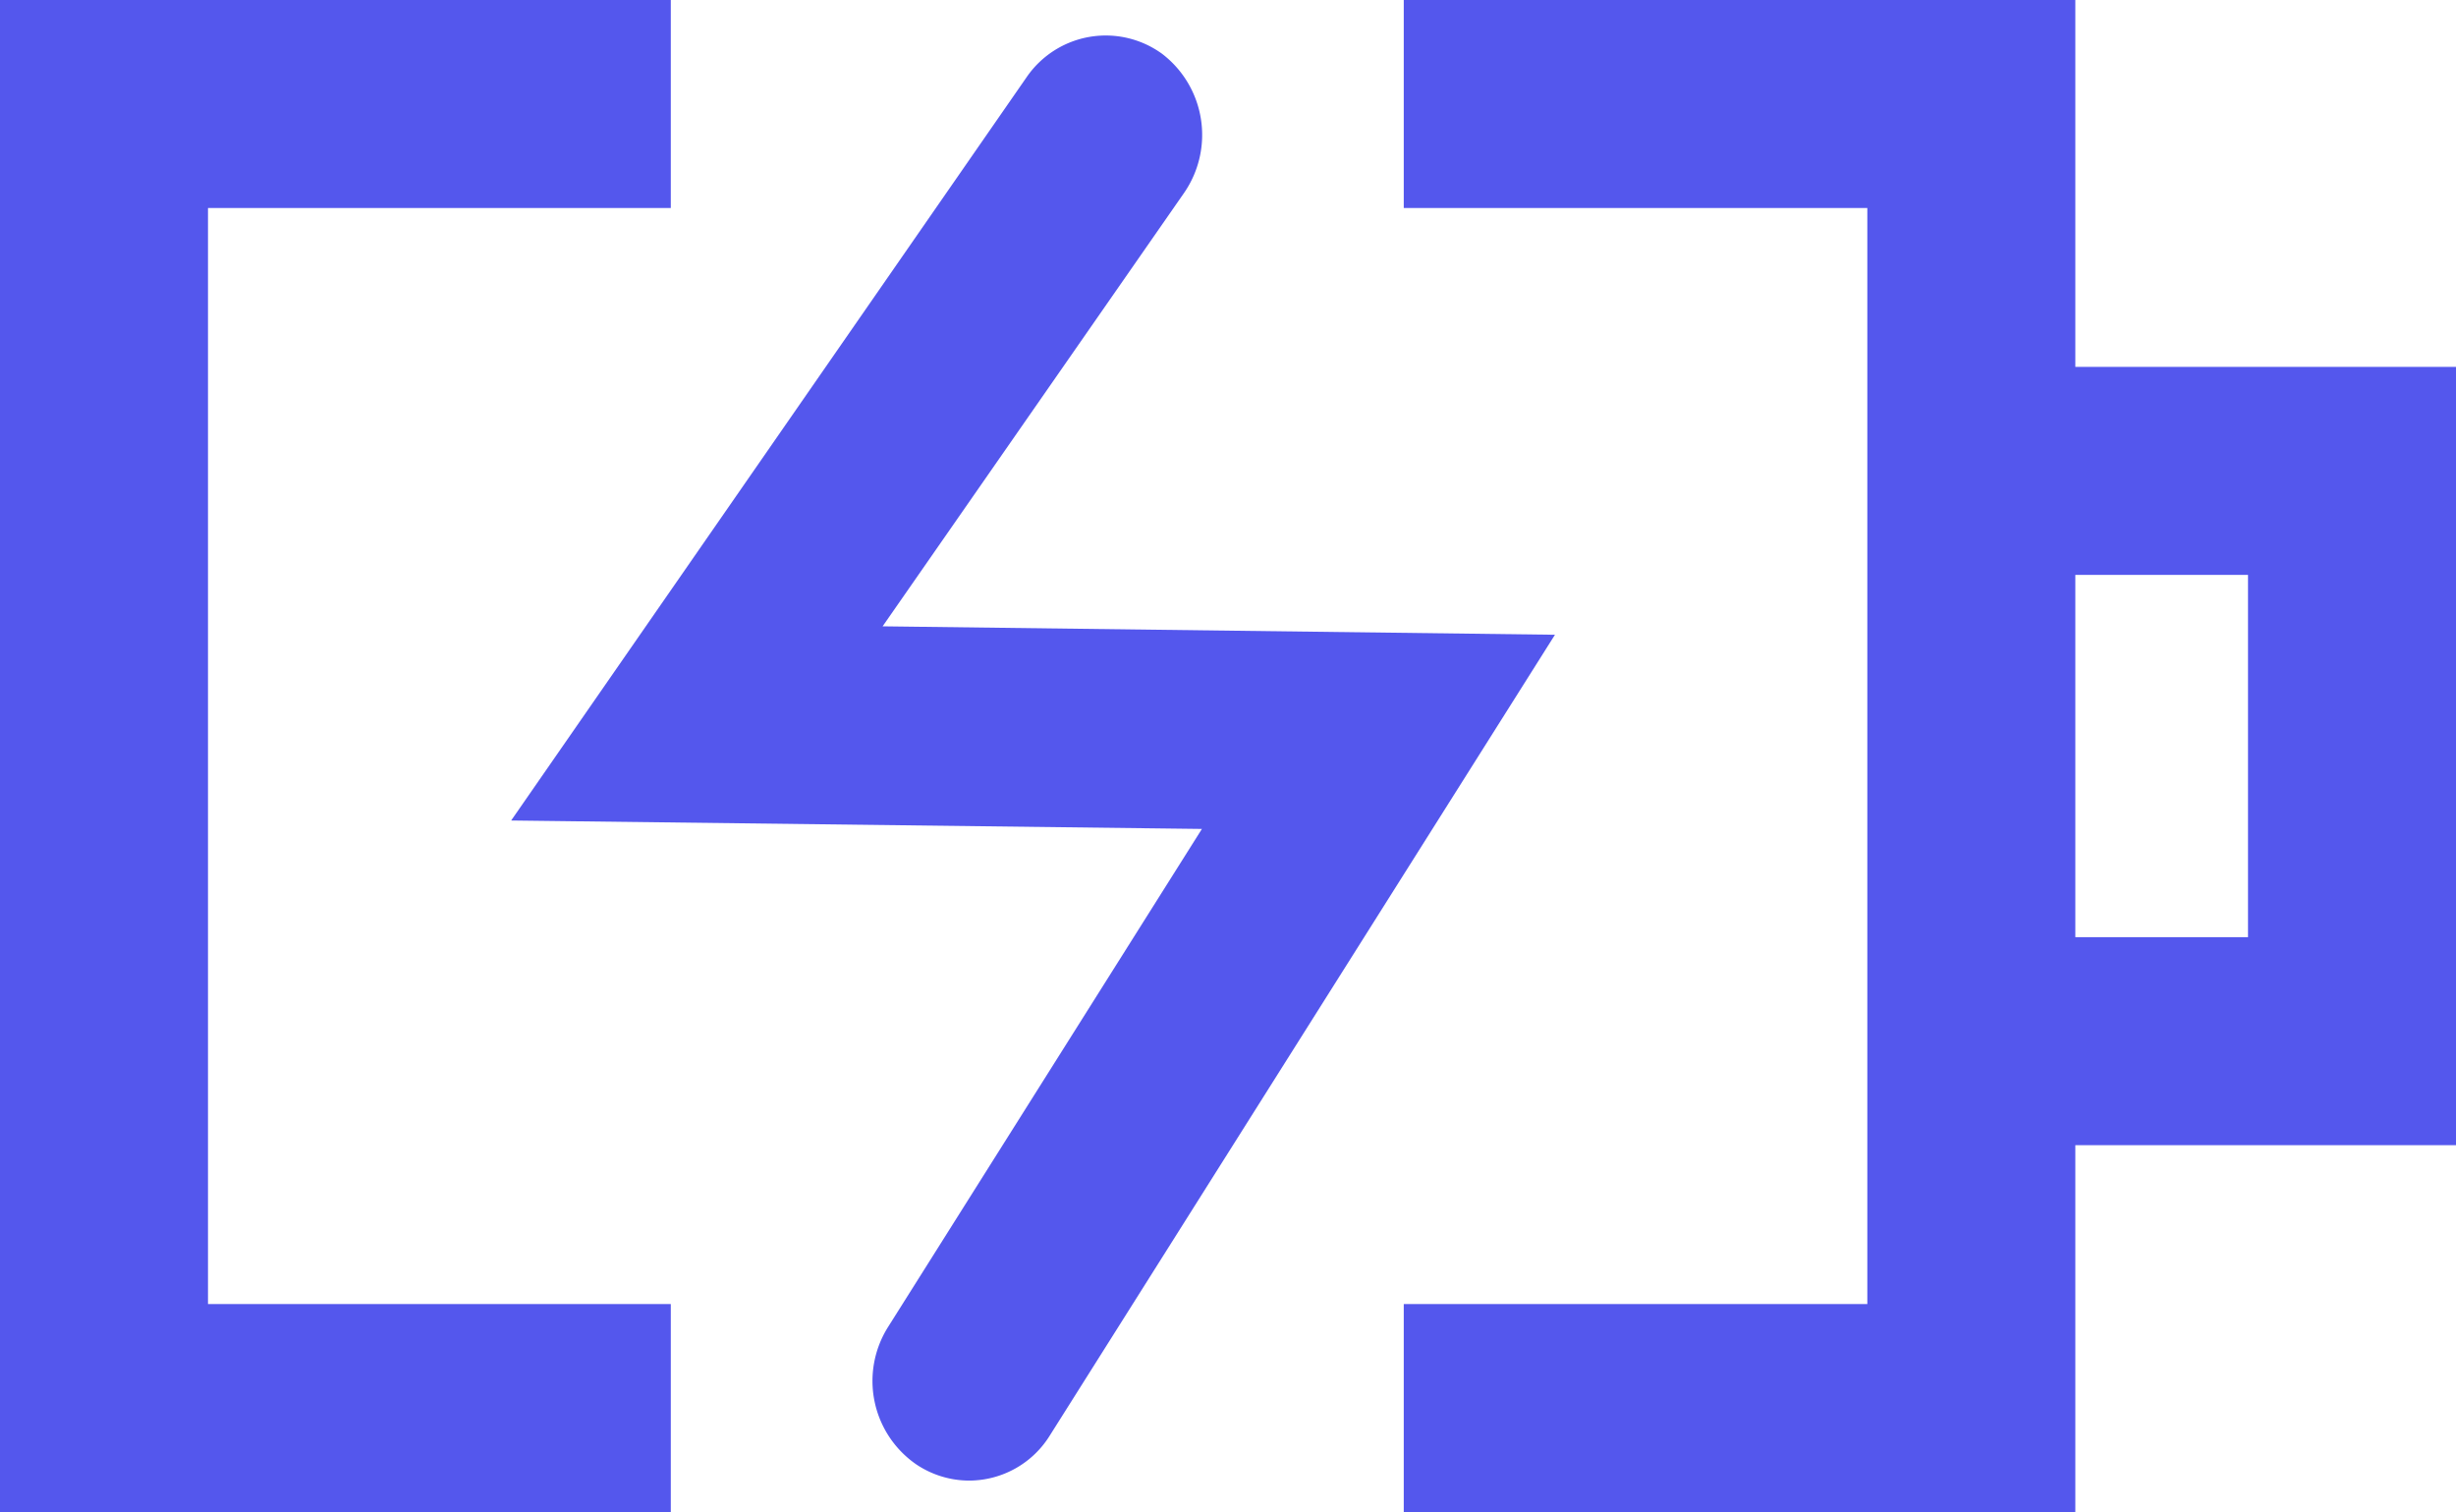
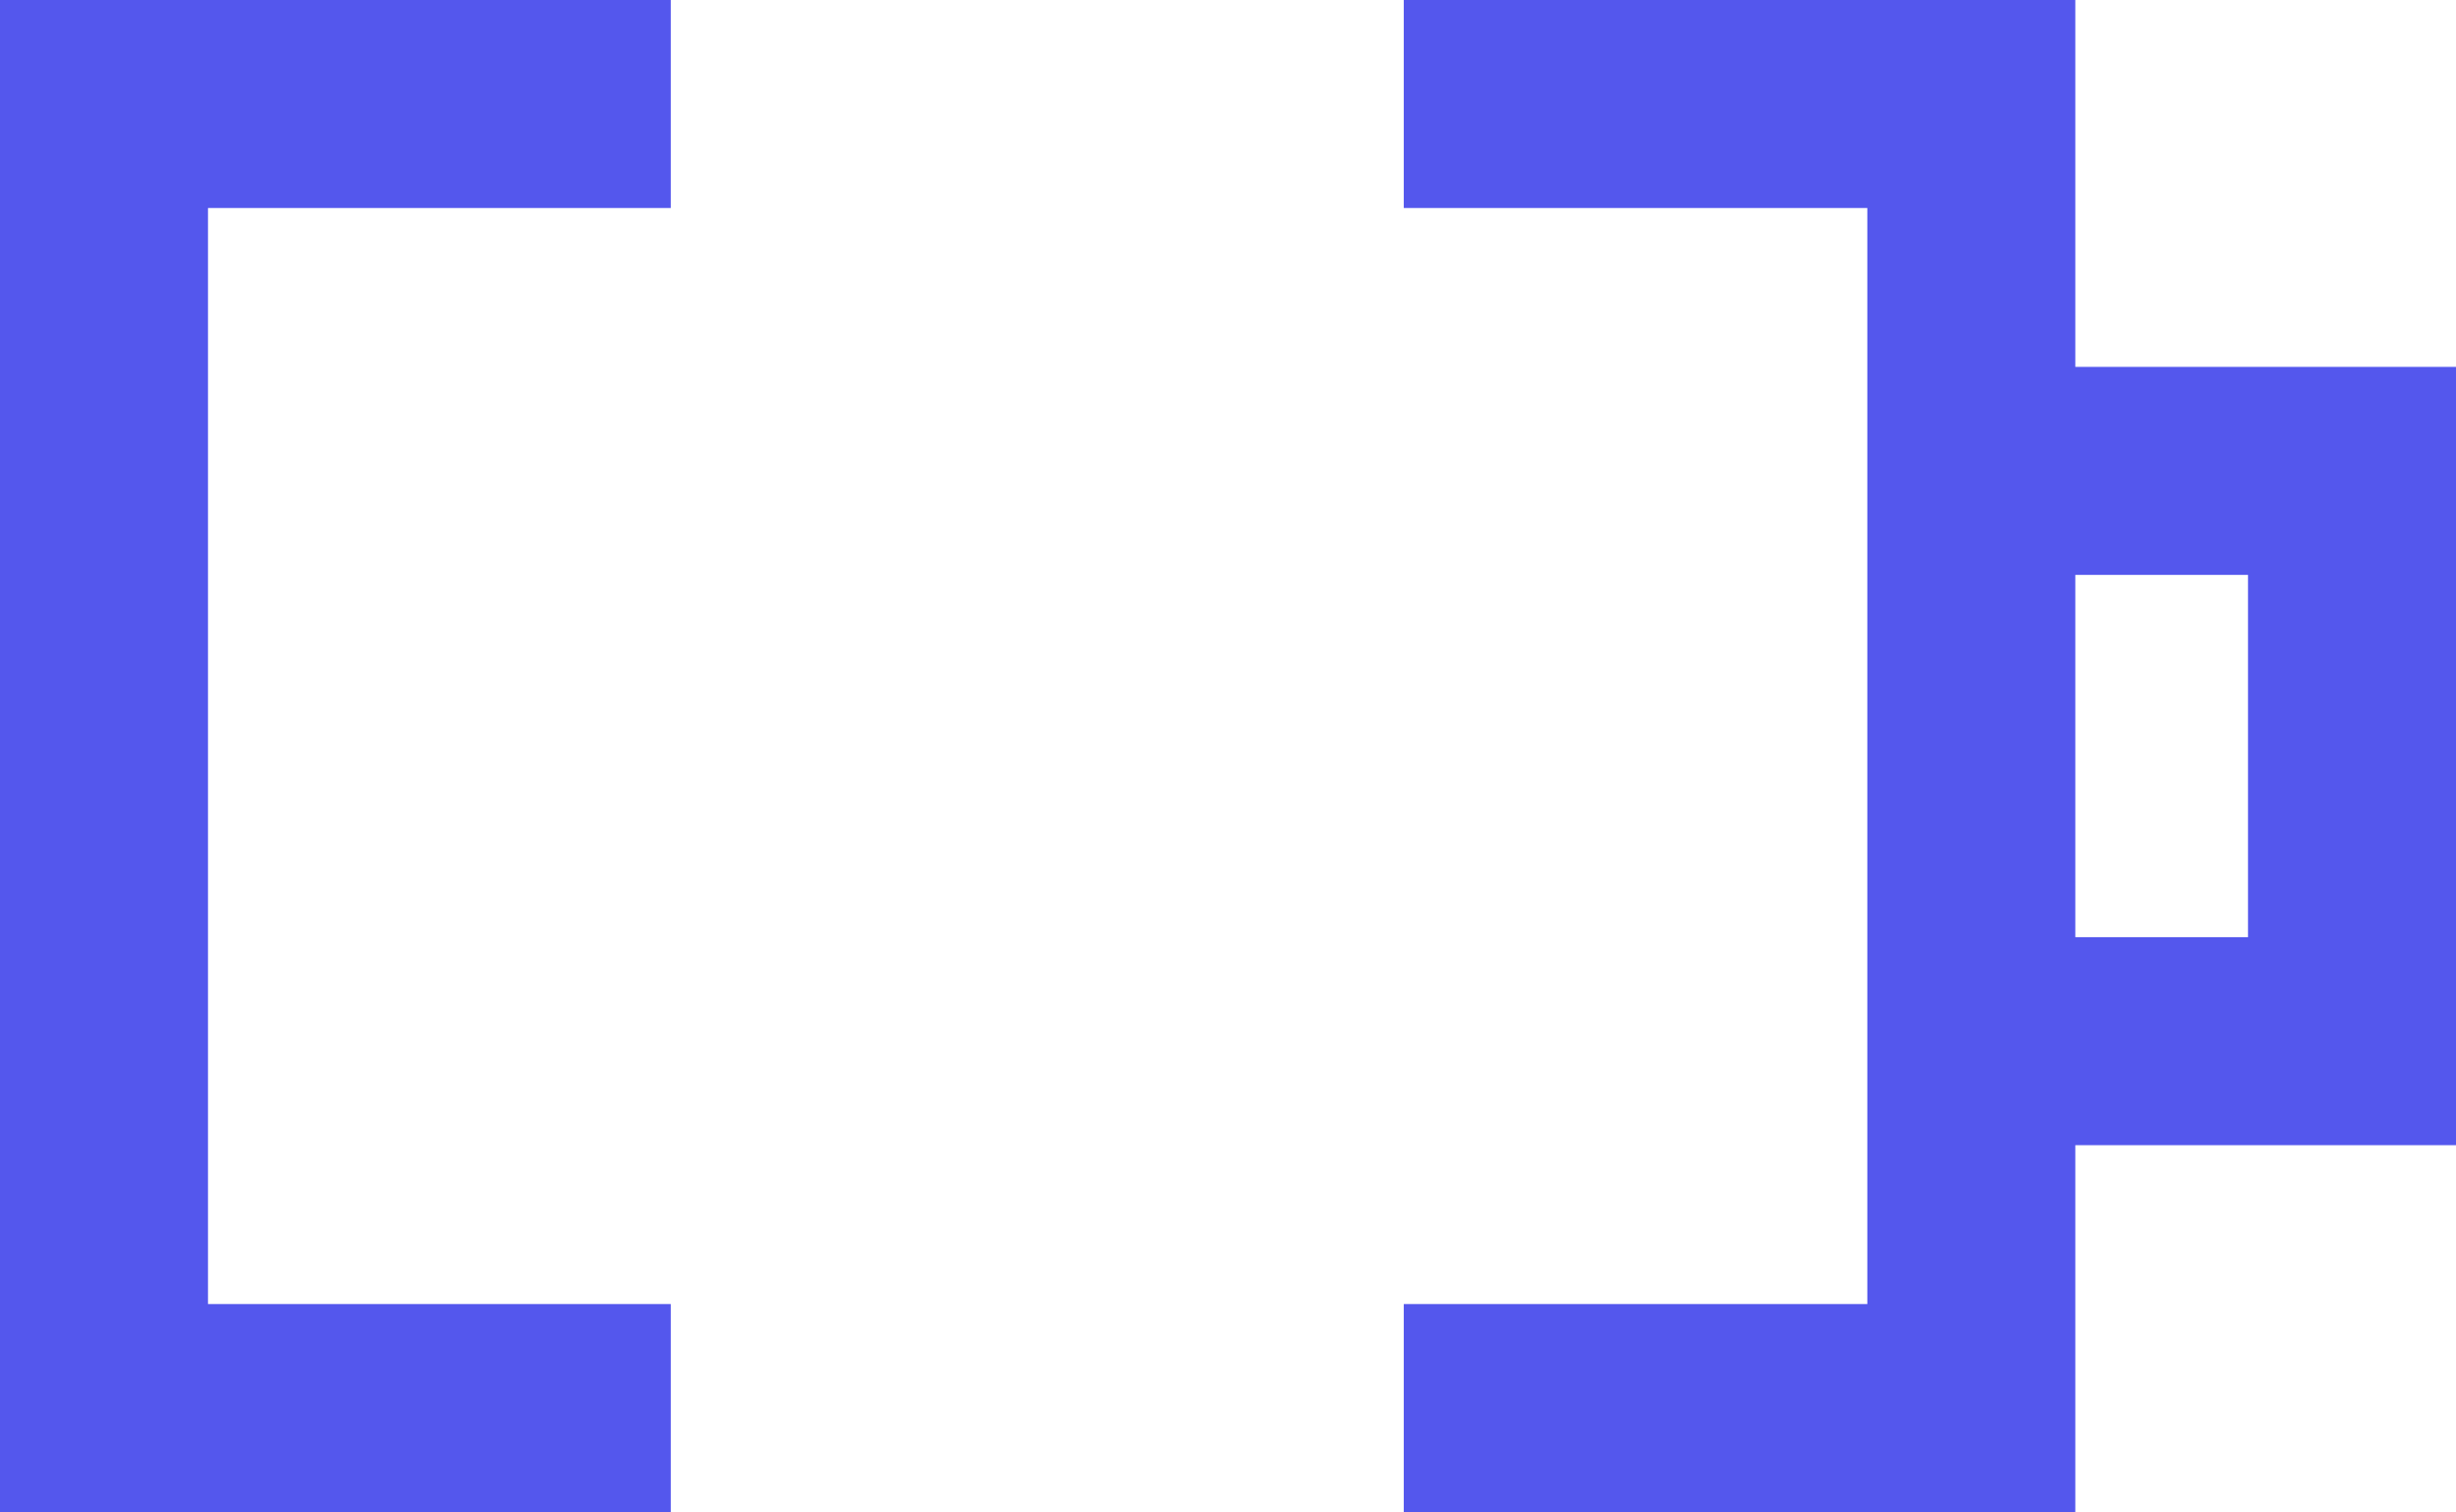
<svg xmlns="http://www.w3.org/2000/svg" viewBox="0 0 32 19.7">
  <defs>
    <style>.cls-1,.cls-2{fill:#5457ed}.cls-1{fill-rule:evenodd}</style>
  </defs>
  <g id="レイヤー_2" data-name="レイヤー 2">
    <g id="icon">
      <g id="icon_battery">
-         <path class="cls-1" d="M12.63 19.29a1.24 1.24.0 0 1-.69-.21 1.32 1.32.0 0 1-.37-1.79l4.09-6.49-9-.11L13.38 1a1.25 1.25.0 0 1 1.76-.3 1.33 1.33.0 0 1 .29 1.81L11.5 8.16l8.76.11L13.68 18.7A1.24 1.24.0 0 1 12.63 19.29z" />
        <path class="cls-2" d="M8.74 19.7H0V0H8.74V2.71H2.71V16.99H8.74V19.7z" />
        <path class="cls-2" d="M27.04 19.7H18.29V16.99H24.33V2.71H18.29V0h8.75V19.7z" />
        <path class="cls-2" d="M32 14.92H26.45V12.21h2.84V7.49H26.45V4.78H32V14.92z" />
      </g>
    </g>
  </g>
</svg>